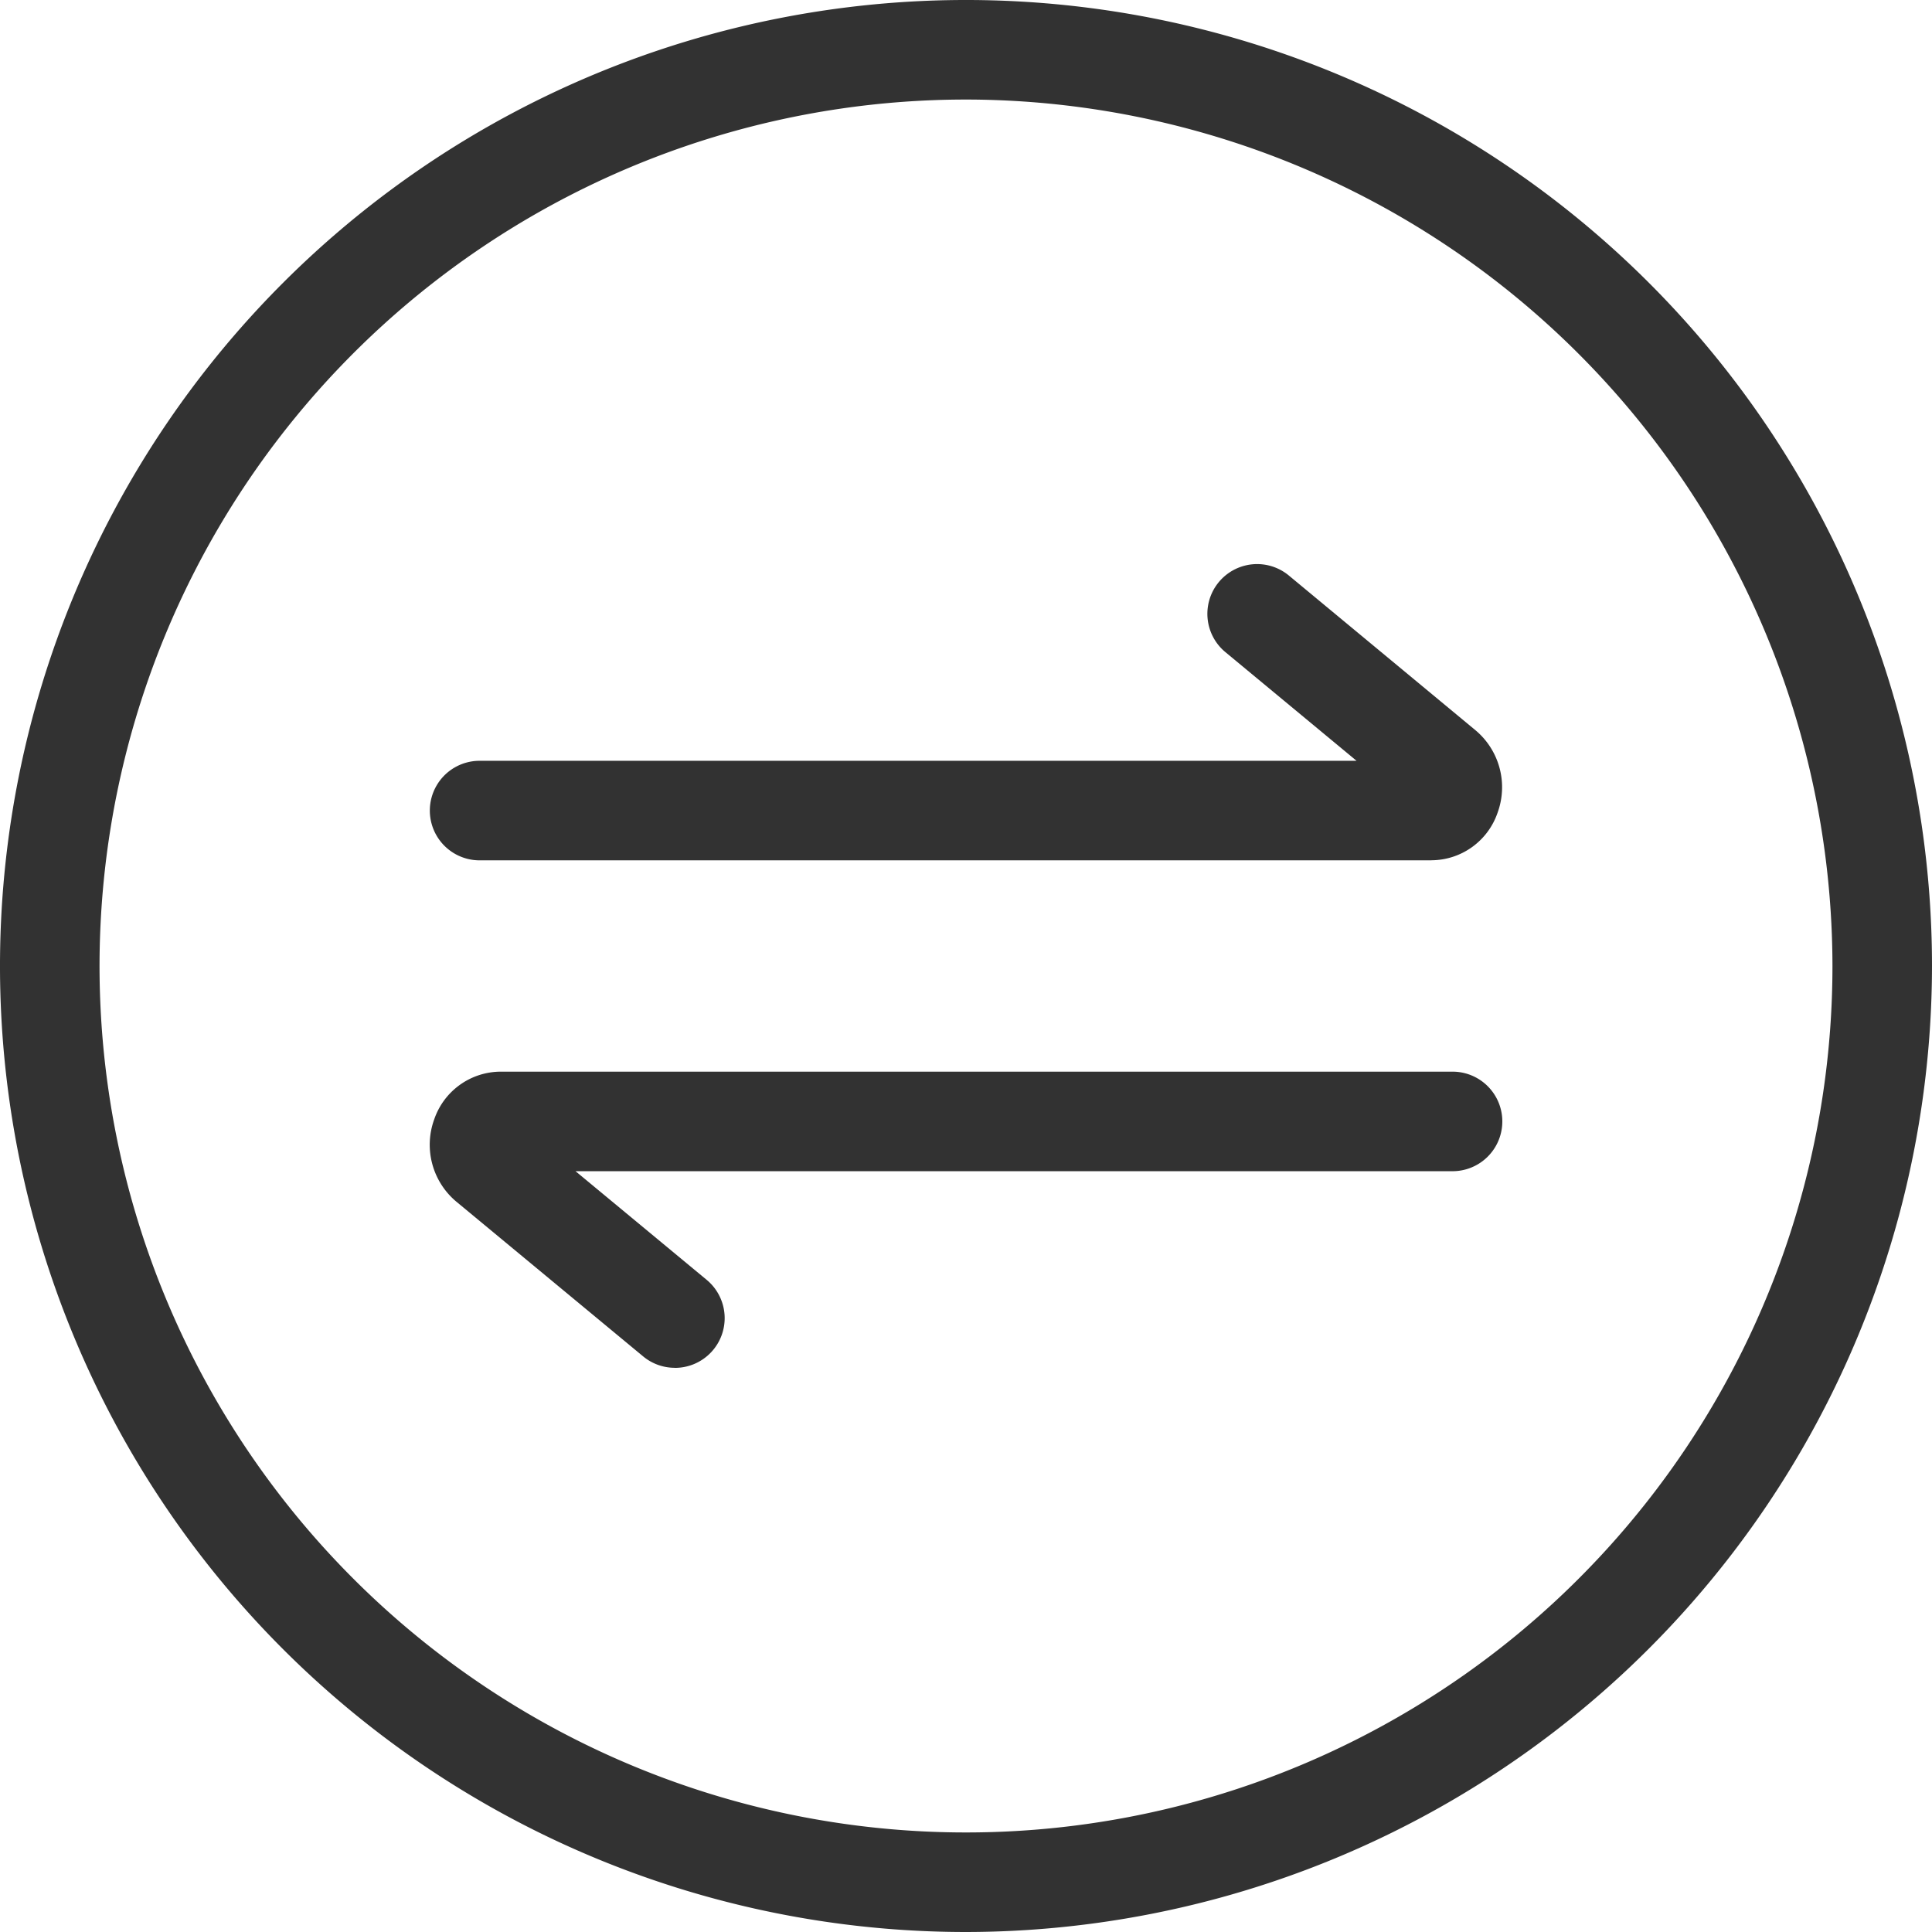
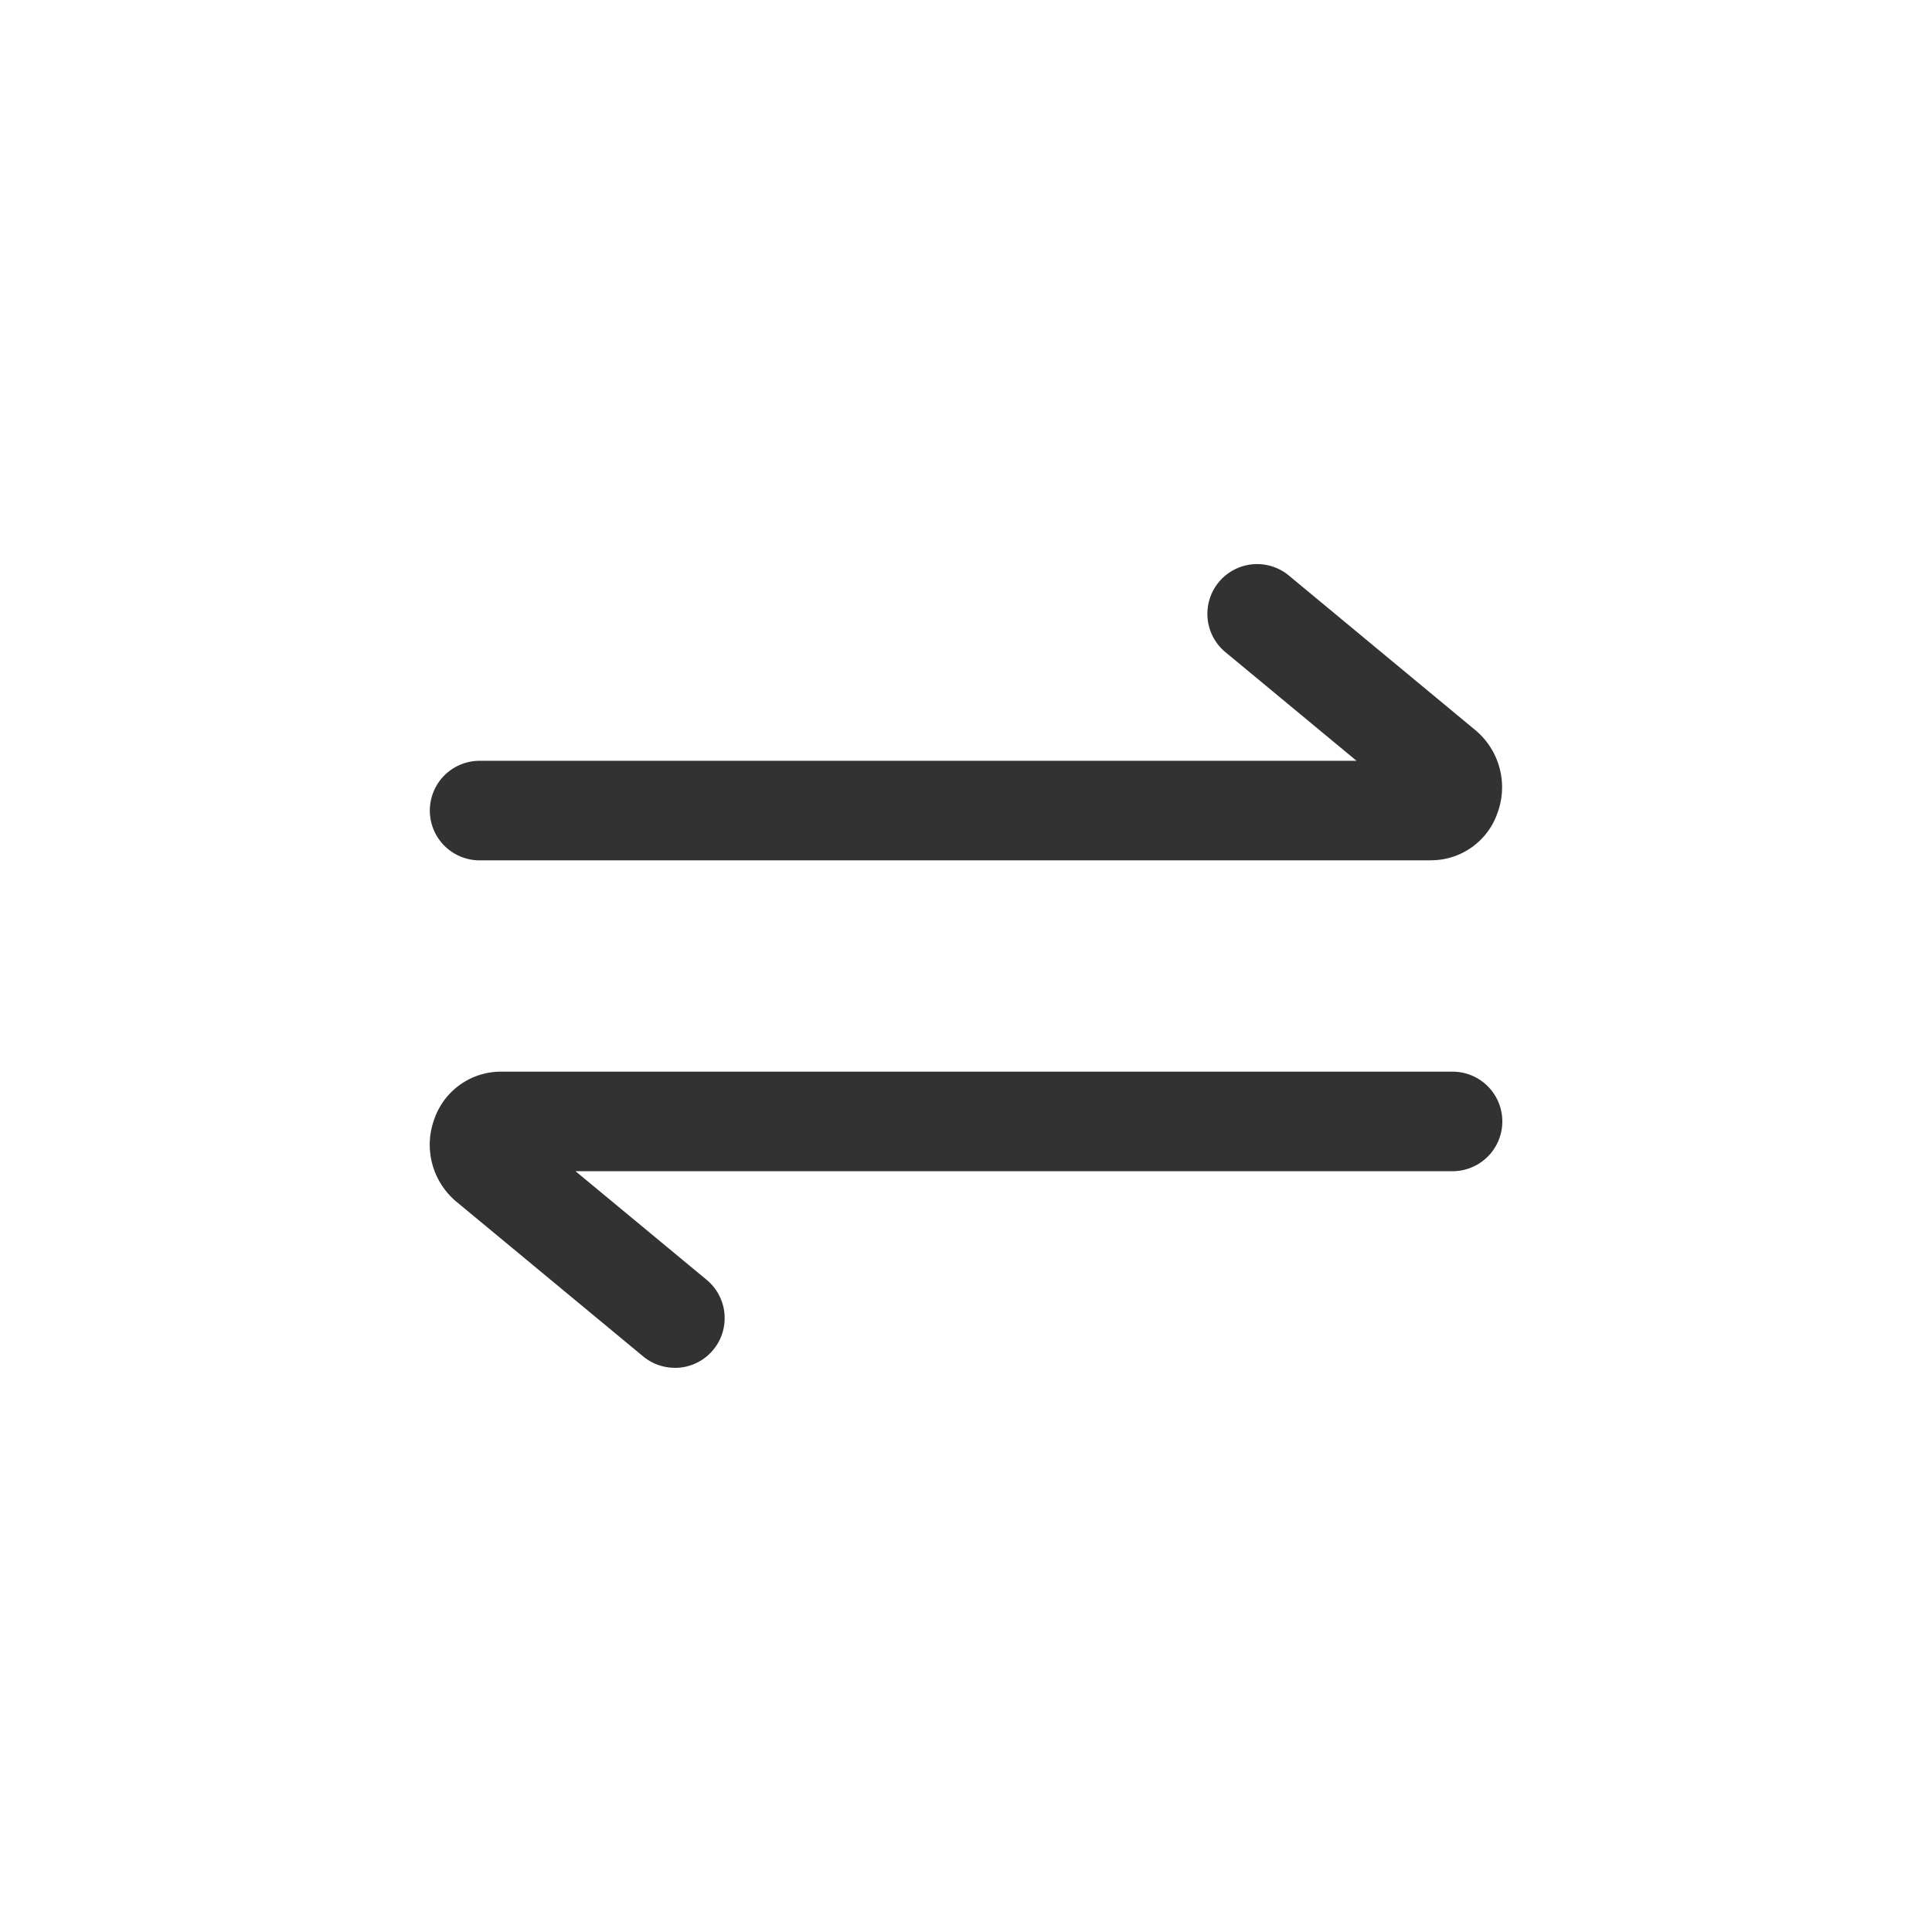
<svg xmlns="http://www.w3.org/2000/svg" id="图层_1" data-name="图层 1" viewBox="0 0 256 256">
  <defs>
    <style>.cls-1{fill:#323232;fill-rule:evenodd;}</style>
  </defs>
  <title>icon03</title>
-   <path class="cls-1" d="M128,256A128,128,0,1,1,256,128,128.14,128.14,0,0,1,128,256Zm0-242.81A114.81,114.81,0,1,0,242.81,128,114.94,114.94,0,0,0,128,13.19Z" />
  <path class="cls-1" d="M189.62,114H63.55a6.59,6.59,0,1,1,0-13.19h116.2L162.37,86.41a6.59,6.59,0,1,1,8.41-10.15l24.74,20.51a9.85,9.85,0,0,1,2.92,10.91,9.31,9.31,0,0,1-8.82,6.31ZM89.41,181.24a6.56,6.56,0,0,1-4.2-1.52L60.46,159.22a9.83,9.83,0,0,1-2.92-10.91A9.34,9.34,0,0,1,66.38,142H192.47a6.59,6.59,0,0,1,0,13.19H76.26l17.37,14.39a6.59,6.59,0,0,1-4.22,11.67Z" />
</svg>